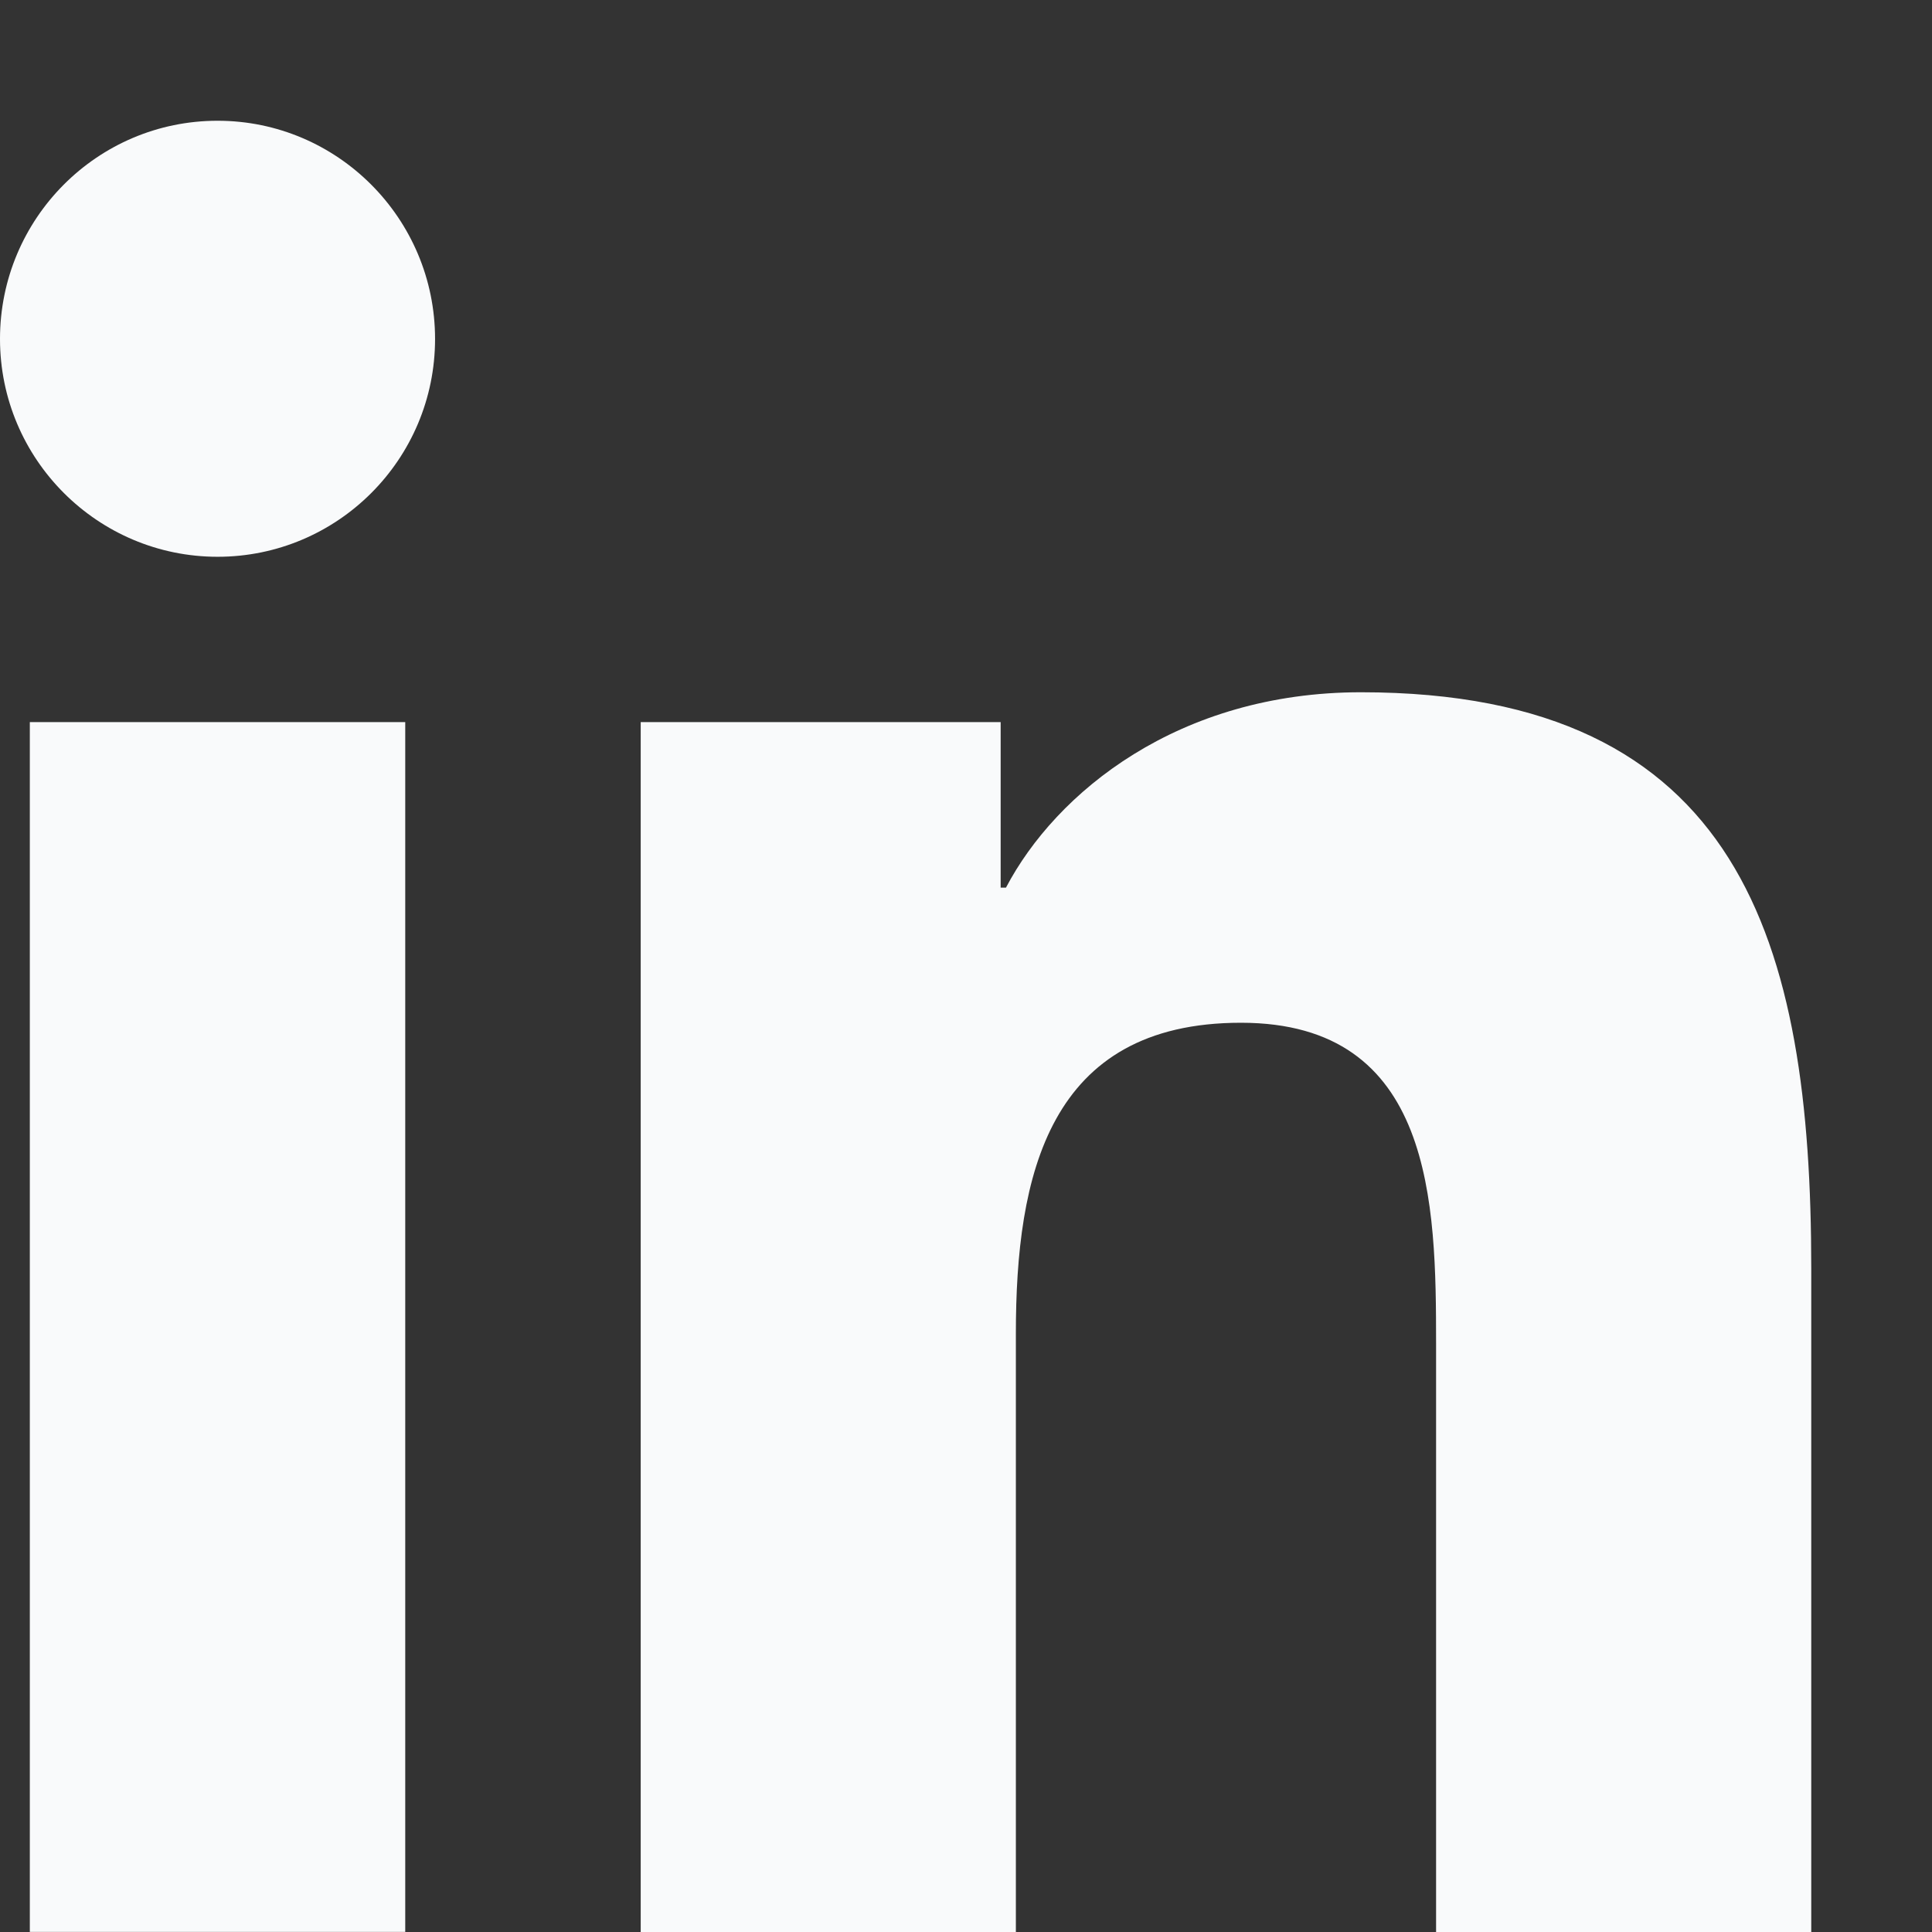
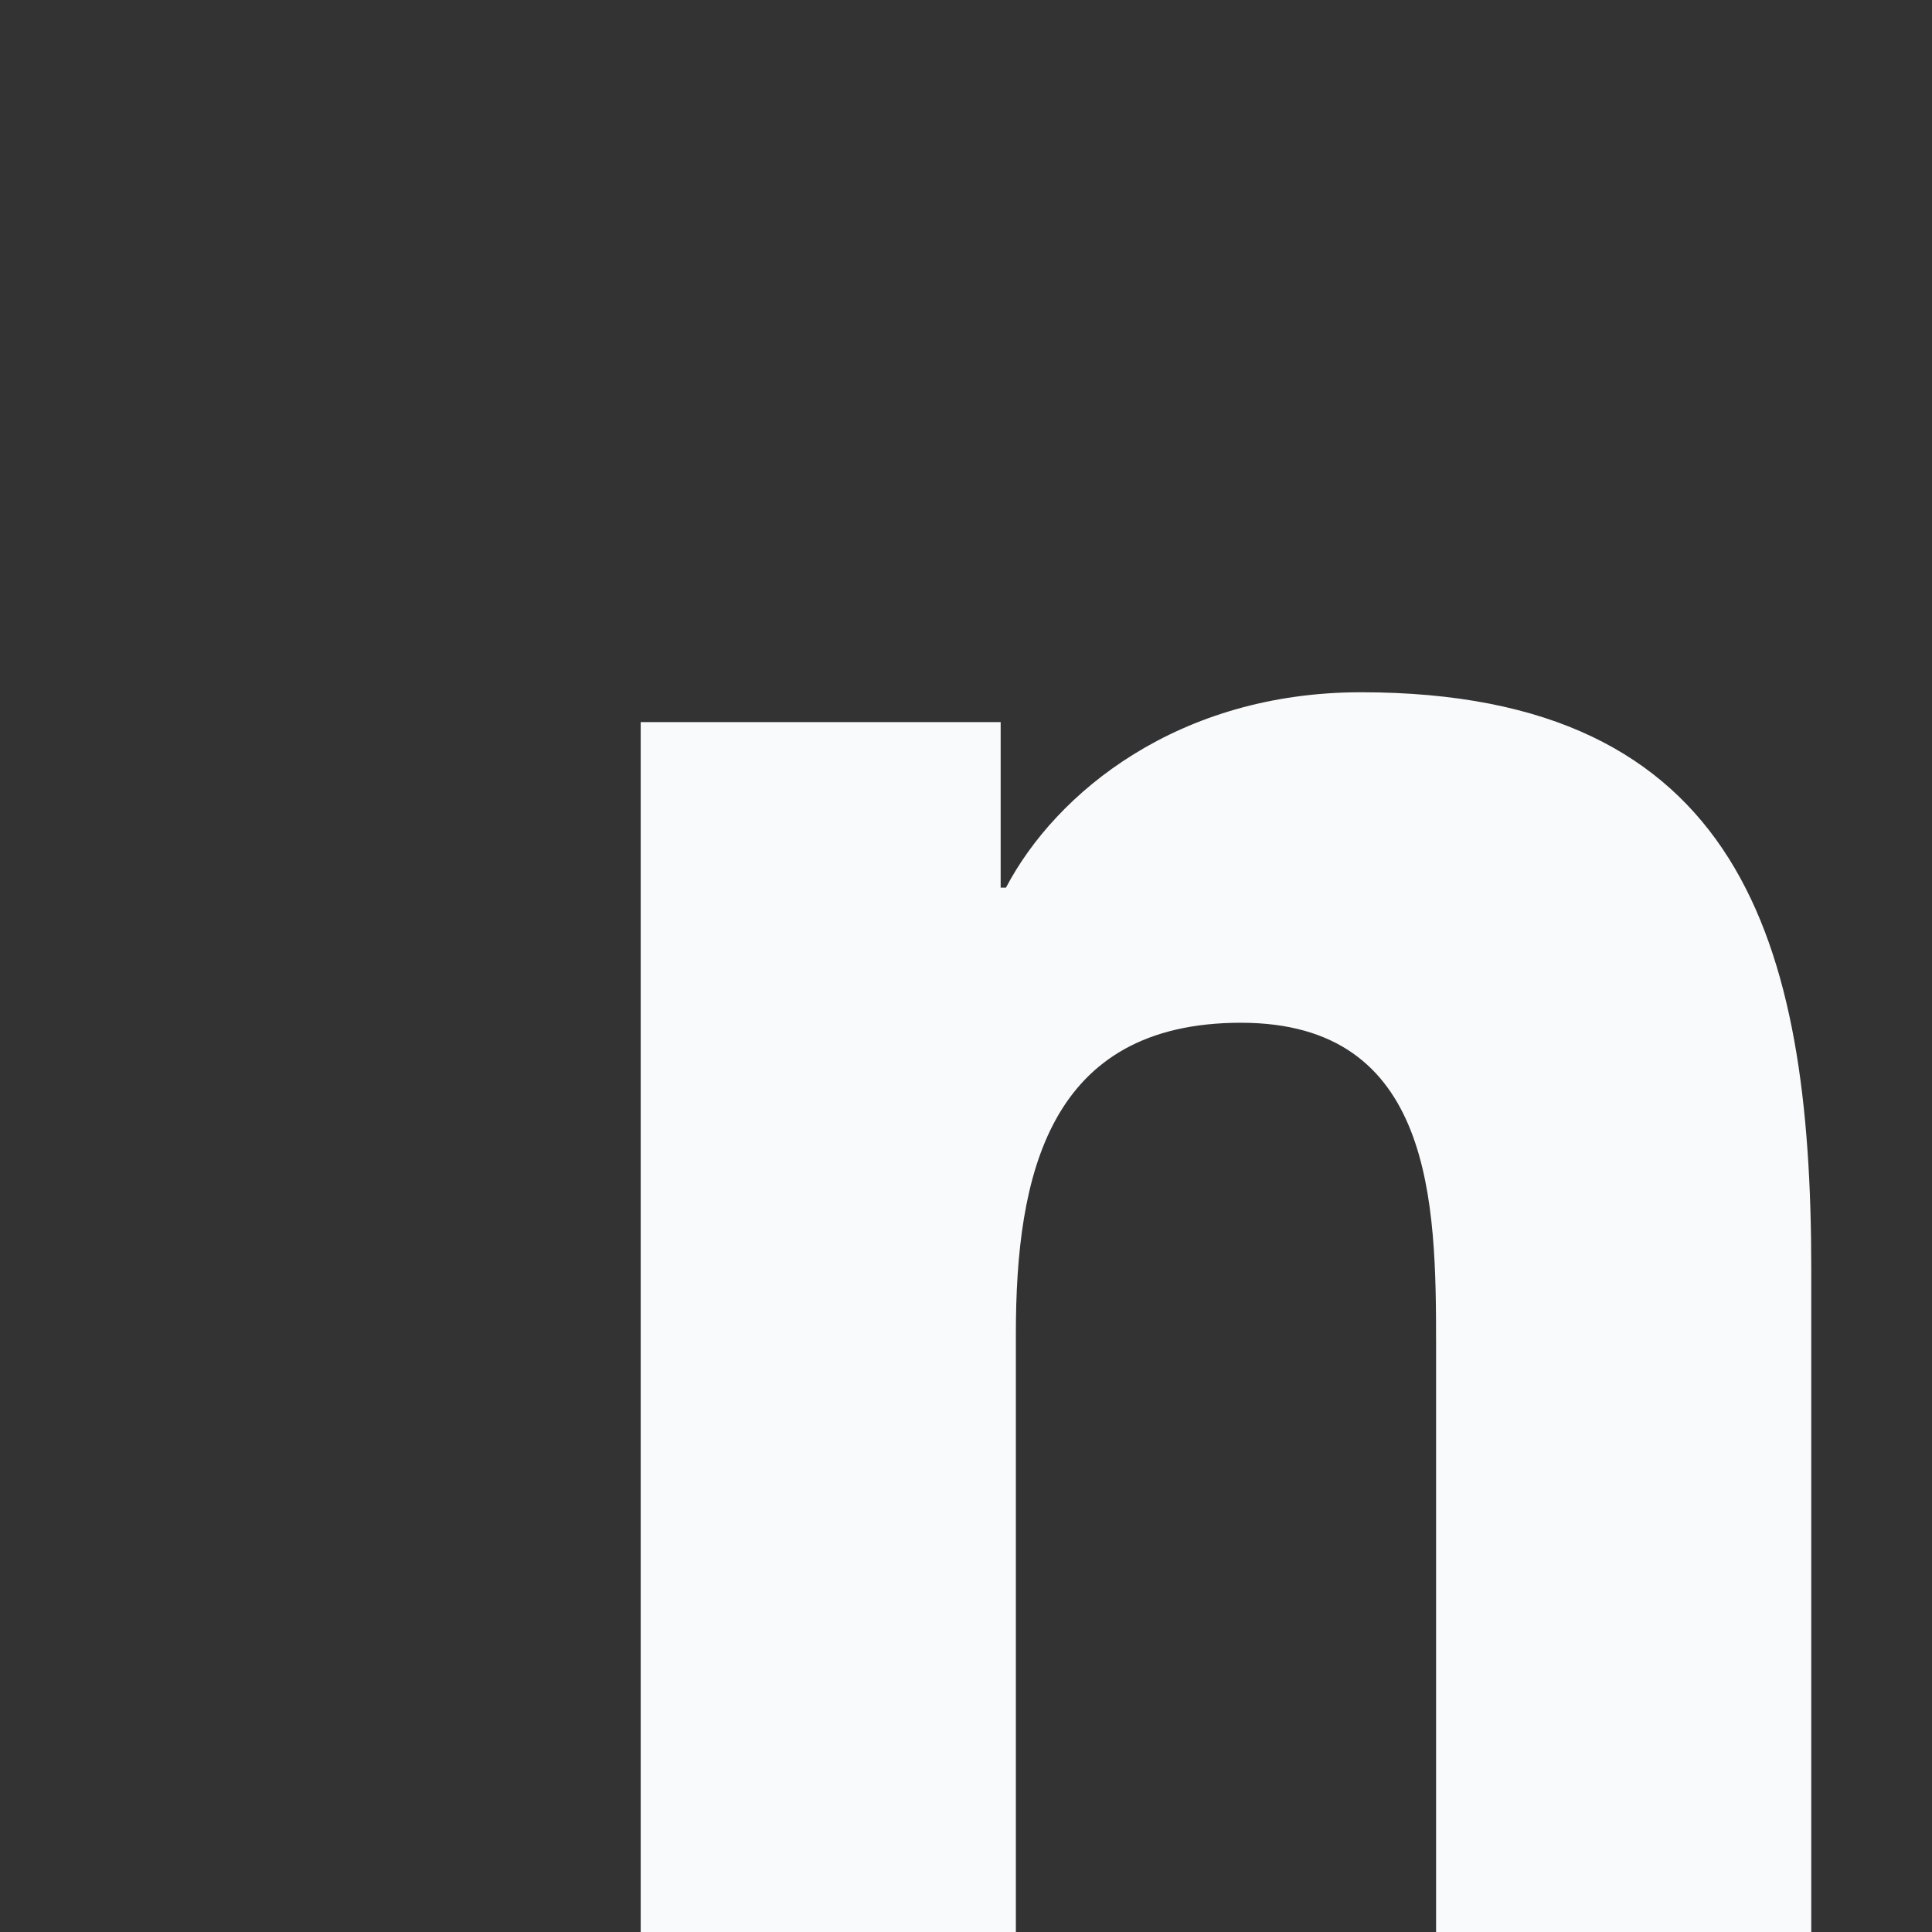
<svg xmlns="http://www.w3.org/2000/svg" width="16" height="16" viewBox="0 0 16 16" fill="none">
  <rect x="0" y="0" width="16" height="16" fill="#333333" stroke="none" />
-   <path d="M0.247 5.98H3.356V15.999H0.247V5.98ZM1.802 1C2.795 1 3.603 1.81 3.603 2.807C3.603 3.804 2.795 4.611 1.802 4.611C0.809 4.611 0 3.803 0 2.807C0 1.811 0.805 1 1.802 1Z" fill="#F9FAFB" />
  <path d="M5.306 5.98H8.287V7.351H8.331C8.745 6.562 9.759 5.733 11.271 5.733C14.419 5.733 15 7.807 15 10.505V16H11.893V11.128C11.893 9.966 11.873 8.47 10.277 8.47C8.68 8.47 8.413 9.738 8.413 11.044V16H5.306V5.98Z" fill="#F9FAFB" />
</svg>